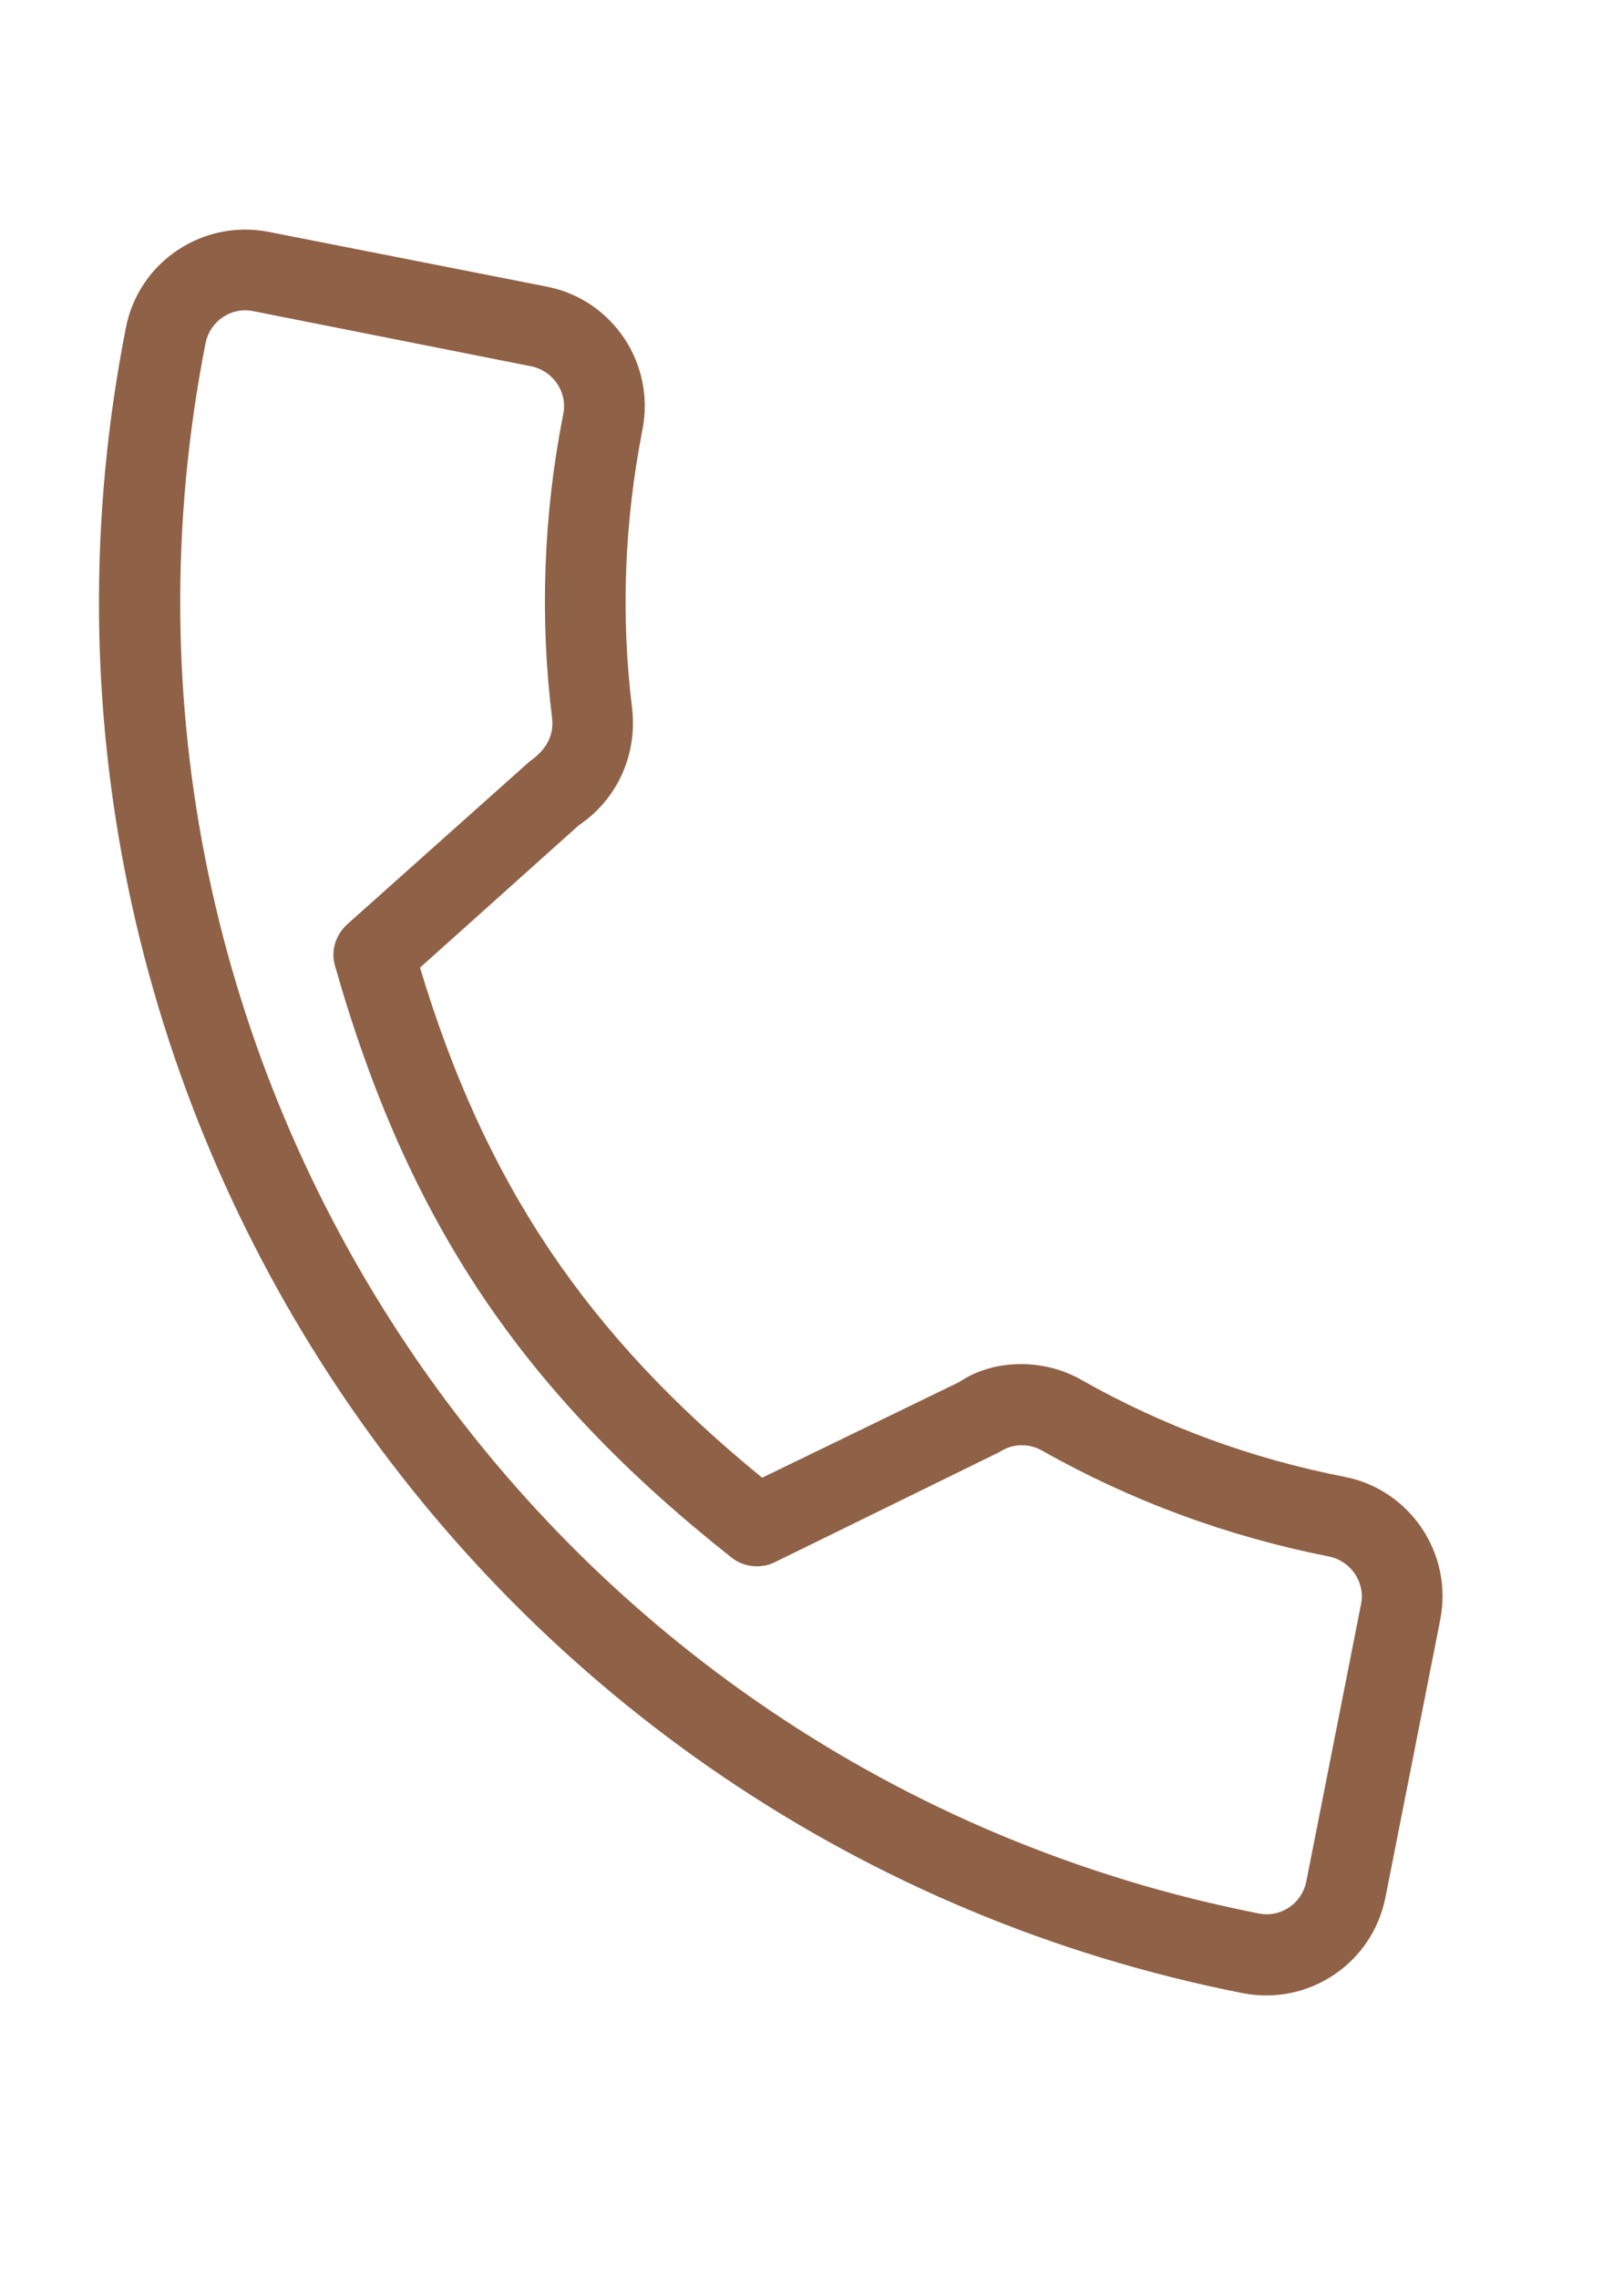
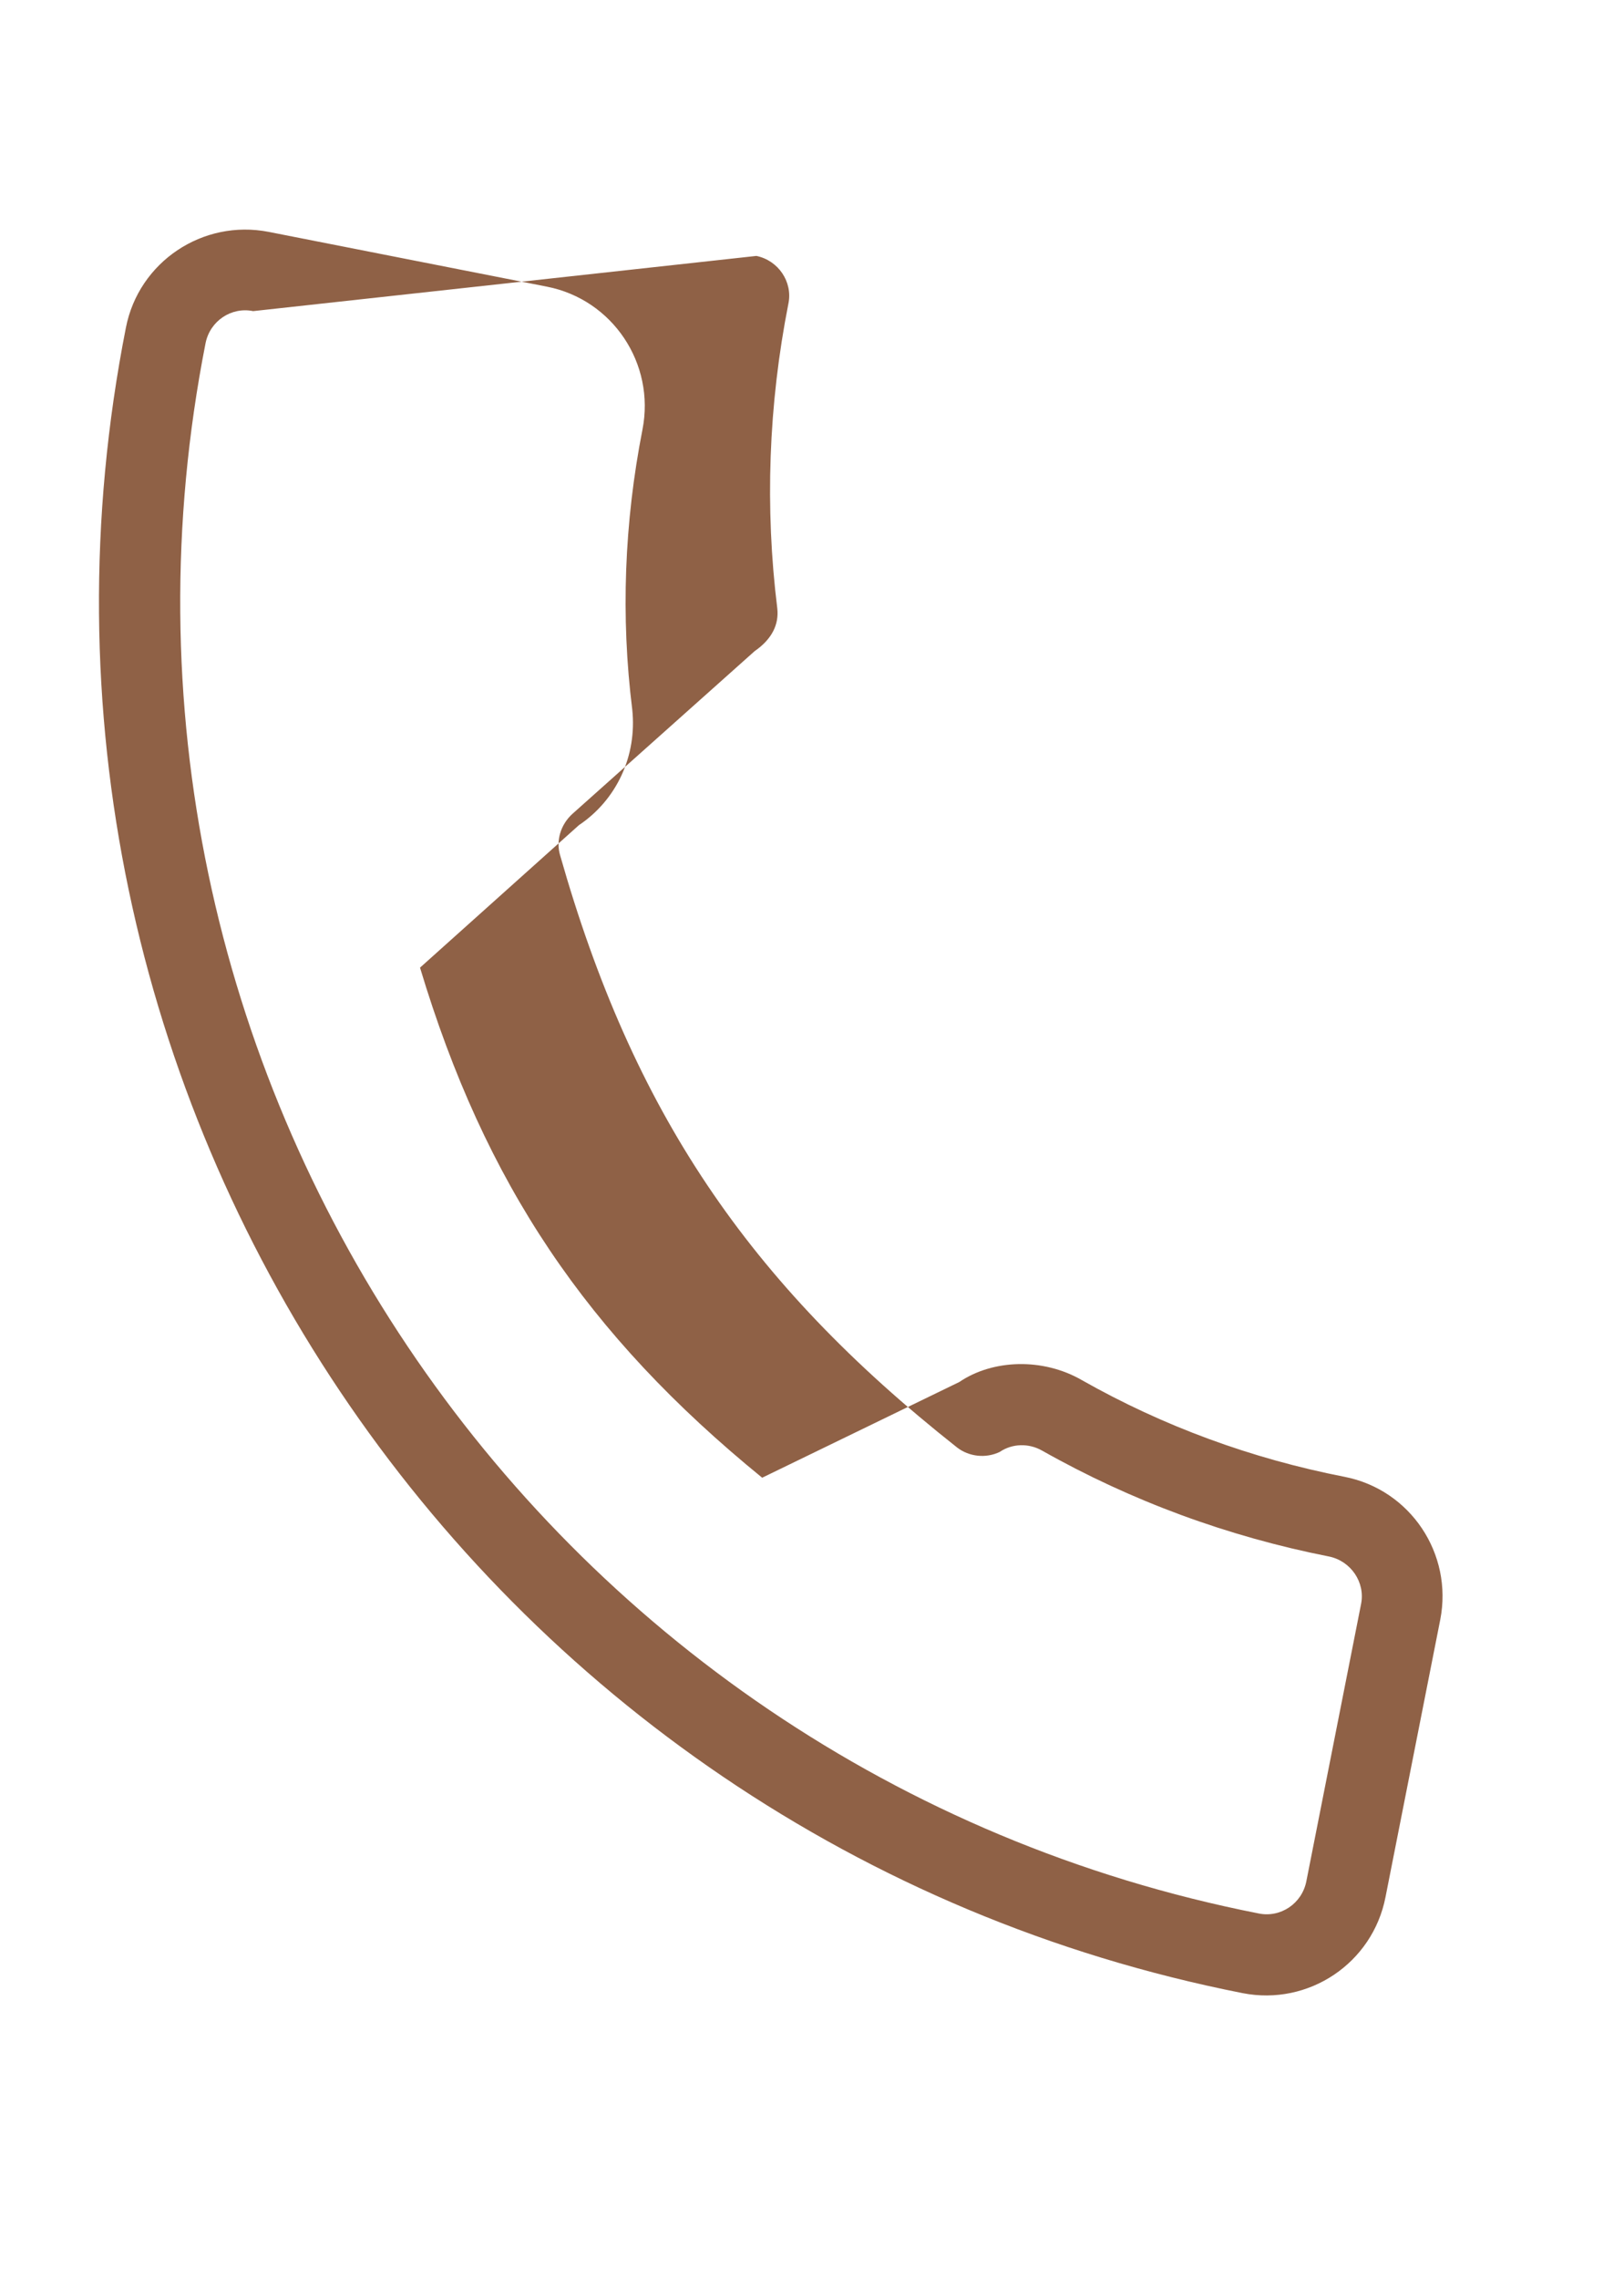
<svg xmlns="http://www.w3.org/2000/svg" version="1.1" id="Capa_1" x="0px" y="0px" viewBox="0 0 365 512" style="enable-background:new 0 0 365 512;" xml:space="preserve">
  <style type="text/css">
	.st0{fill:#8F6146;}
</style>
-   <path class="st0" d="M279.3,447.8c-172.4-34-285-201.9-251-374.2c2.9-14.8,17.3-24.4,32.1-21.5l62.5,12.3  c14.8,2.9,24.4,17.3,21.5,32.1c-4.1,20.9-4.9,42.1-2.3,62.9c1.1,10.4-3.5,20.3-12,26l-35.7,32c14.6,48.5,37.4,82.4,76.9,114.6  l44.3-21.5c7.5-5.1,18.8-5.5,27.6-0.4c18.2,10.3,38,17.6,59,21.7c14.8,2.9,24.4,17.3,21.5,32.1l-12.3,62.3  C308.5,441.1,294.1,450.7,279.3,447.8z M56.9,69.9c-4.9-1-9.7,2.2-10.7,7.2c-32,162.5,74.1,320.8,236.7,352.8  c4.9,1,9.7-2.2,10.7-7.2l12.3-62.3c1-4.9-2.3-9.7-7.2-10.7c-22.8-4.5-44.5-12.5-64.5-23.8c-3-1.7-6.7-1.6-9.5,0.3L174.1,351  c-3.1,1.5-6.9,1.1-9.6-1c-47.1-37.2-72.9-75.7-89.2-133c-1-3.3,0.1-6.9,2.7-9.3l41-36.6c3.9-2.7,5.5-6,5.1-9.6  c-2.8-22.6-2-45.7,2.5-68.5c1-4.9-2.3-9.7-7.2-10.7L56.9,69.9z" />
+   <path class="st0" d="M279.3,447.8c-172.4-34-285-201.9-251-374.2c2.9-14.8,17.3-24.4,32.1-21.5l62.5,12.3  c14.8,2.9,24.4,17.3,21.5,32.1c-4.1,20.9-4.9,42.1-2.3,62.9c1.1,10.4-3.5,20.3-12,26l-35.7,32c14.6,48.5,37.4,82.4,76.9,114.6  l44.3-21.5c7.5-5.1,18.8-5.5,27.6-0.4c18.2,10.3,38,17.6,59,21.7c14.8,2.9,24.4,17.3,21.5,32.1l-12.3,62.3  C308.5,441.1,294.1,450.7,279.3,447.8z M56.9,69.9c-4.9-1-9.7,2.2-10.7,7.2c-32,162.5,74.1,320.8,236.7,352.8  c4.9,1,9.7-2.2,10.7-7.2l12.3-62.3c1-4.9-2.3-9.7-7.2-10.7c-22.8-4.5-44.5-12.5-64.5-23.8c-3-1.7-6.7-1.6-9.5,0.3c-3.1,1.5-6.9,1.1-9.6-1c-47.1-37.2-72.9-75.7-89.2-133c-1-3.3,0.1-6.9,2.7-9.3l41-36.6c3.9-2.7,5.5-6,5.1-9.6  c-2.8-22.6-2-45.7,2.5-68.5c1-4.9-2.3-9.7-7.2-10.7L56.9,69.9z" />
</svg>